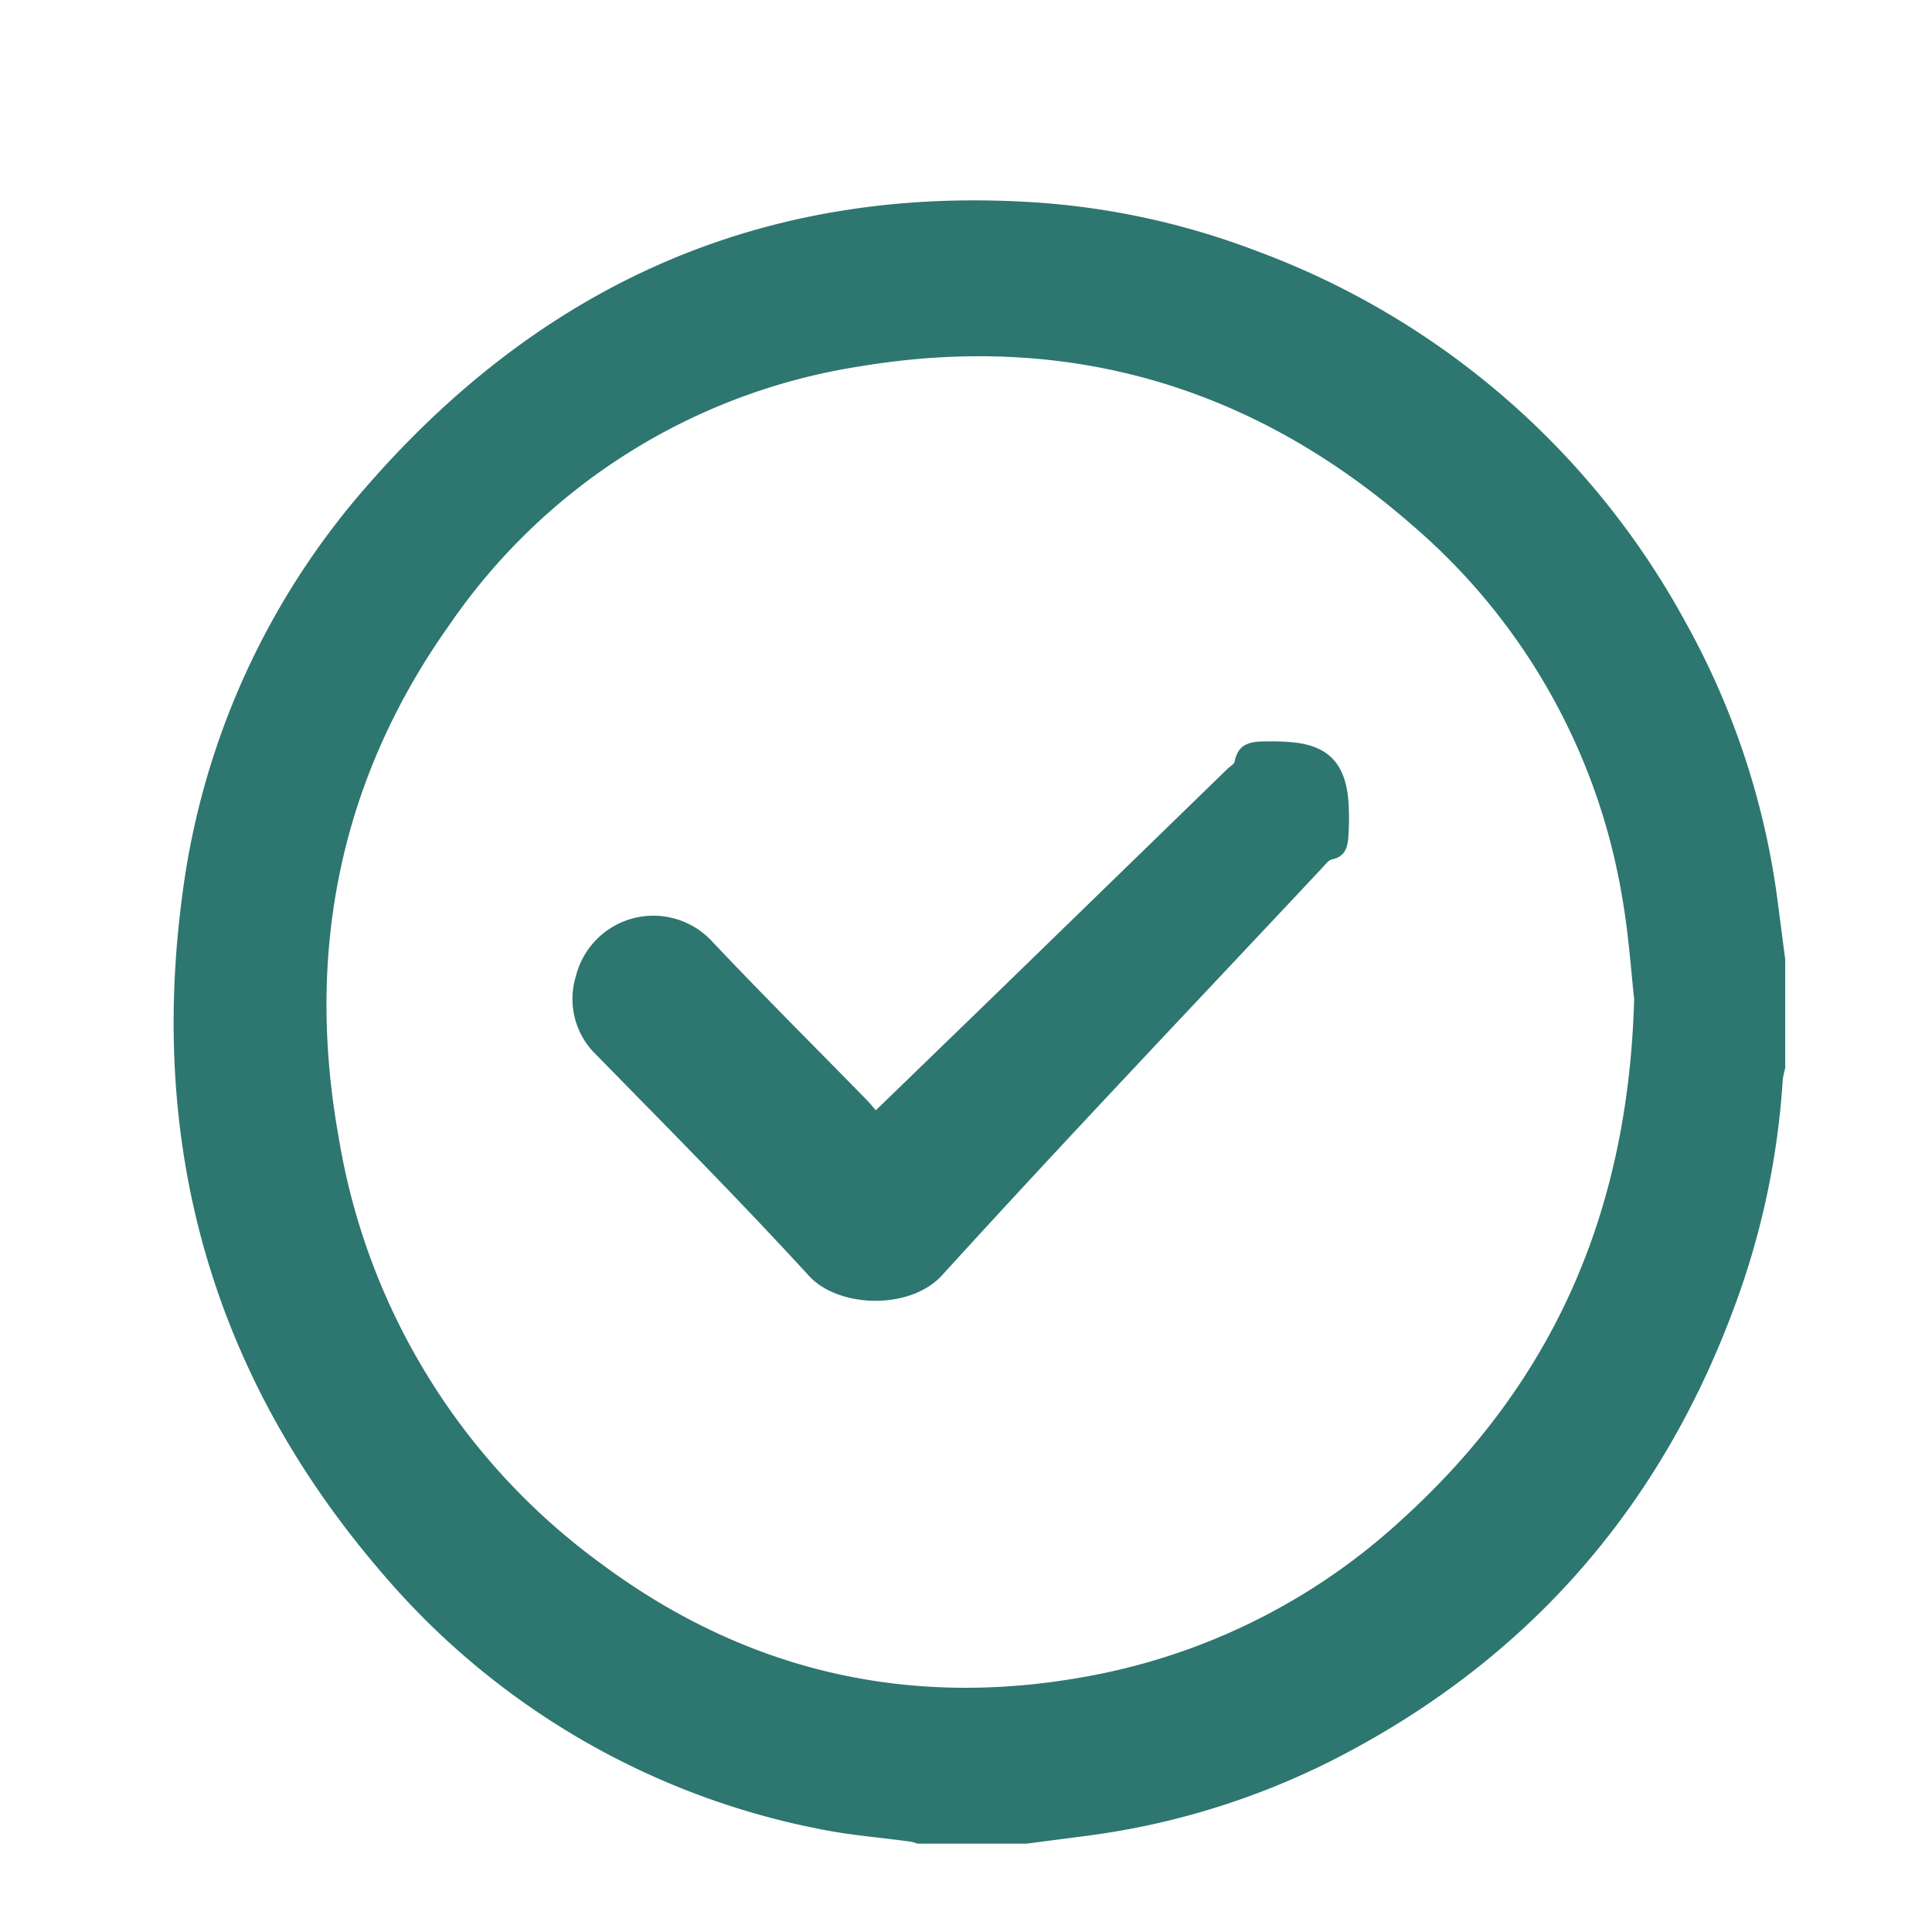
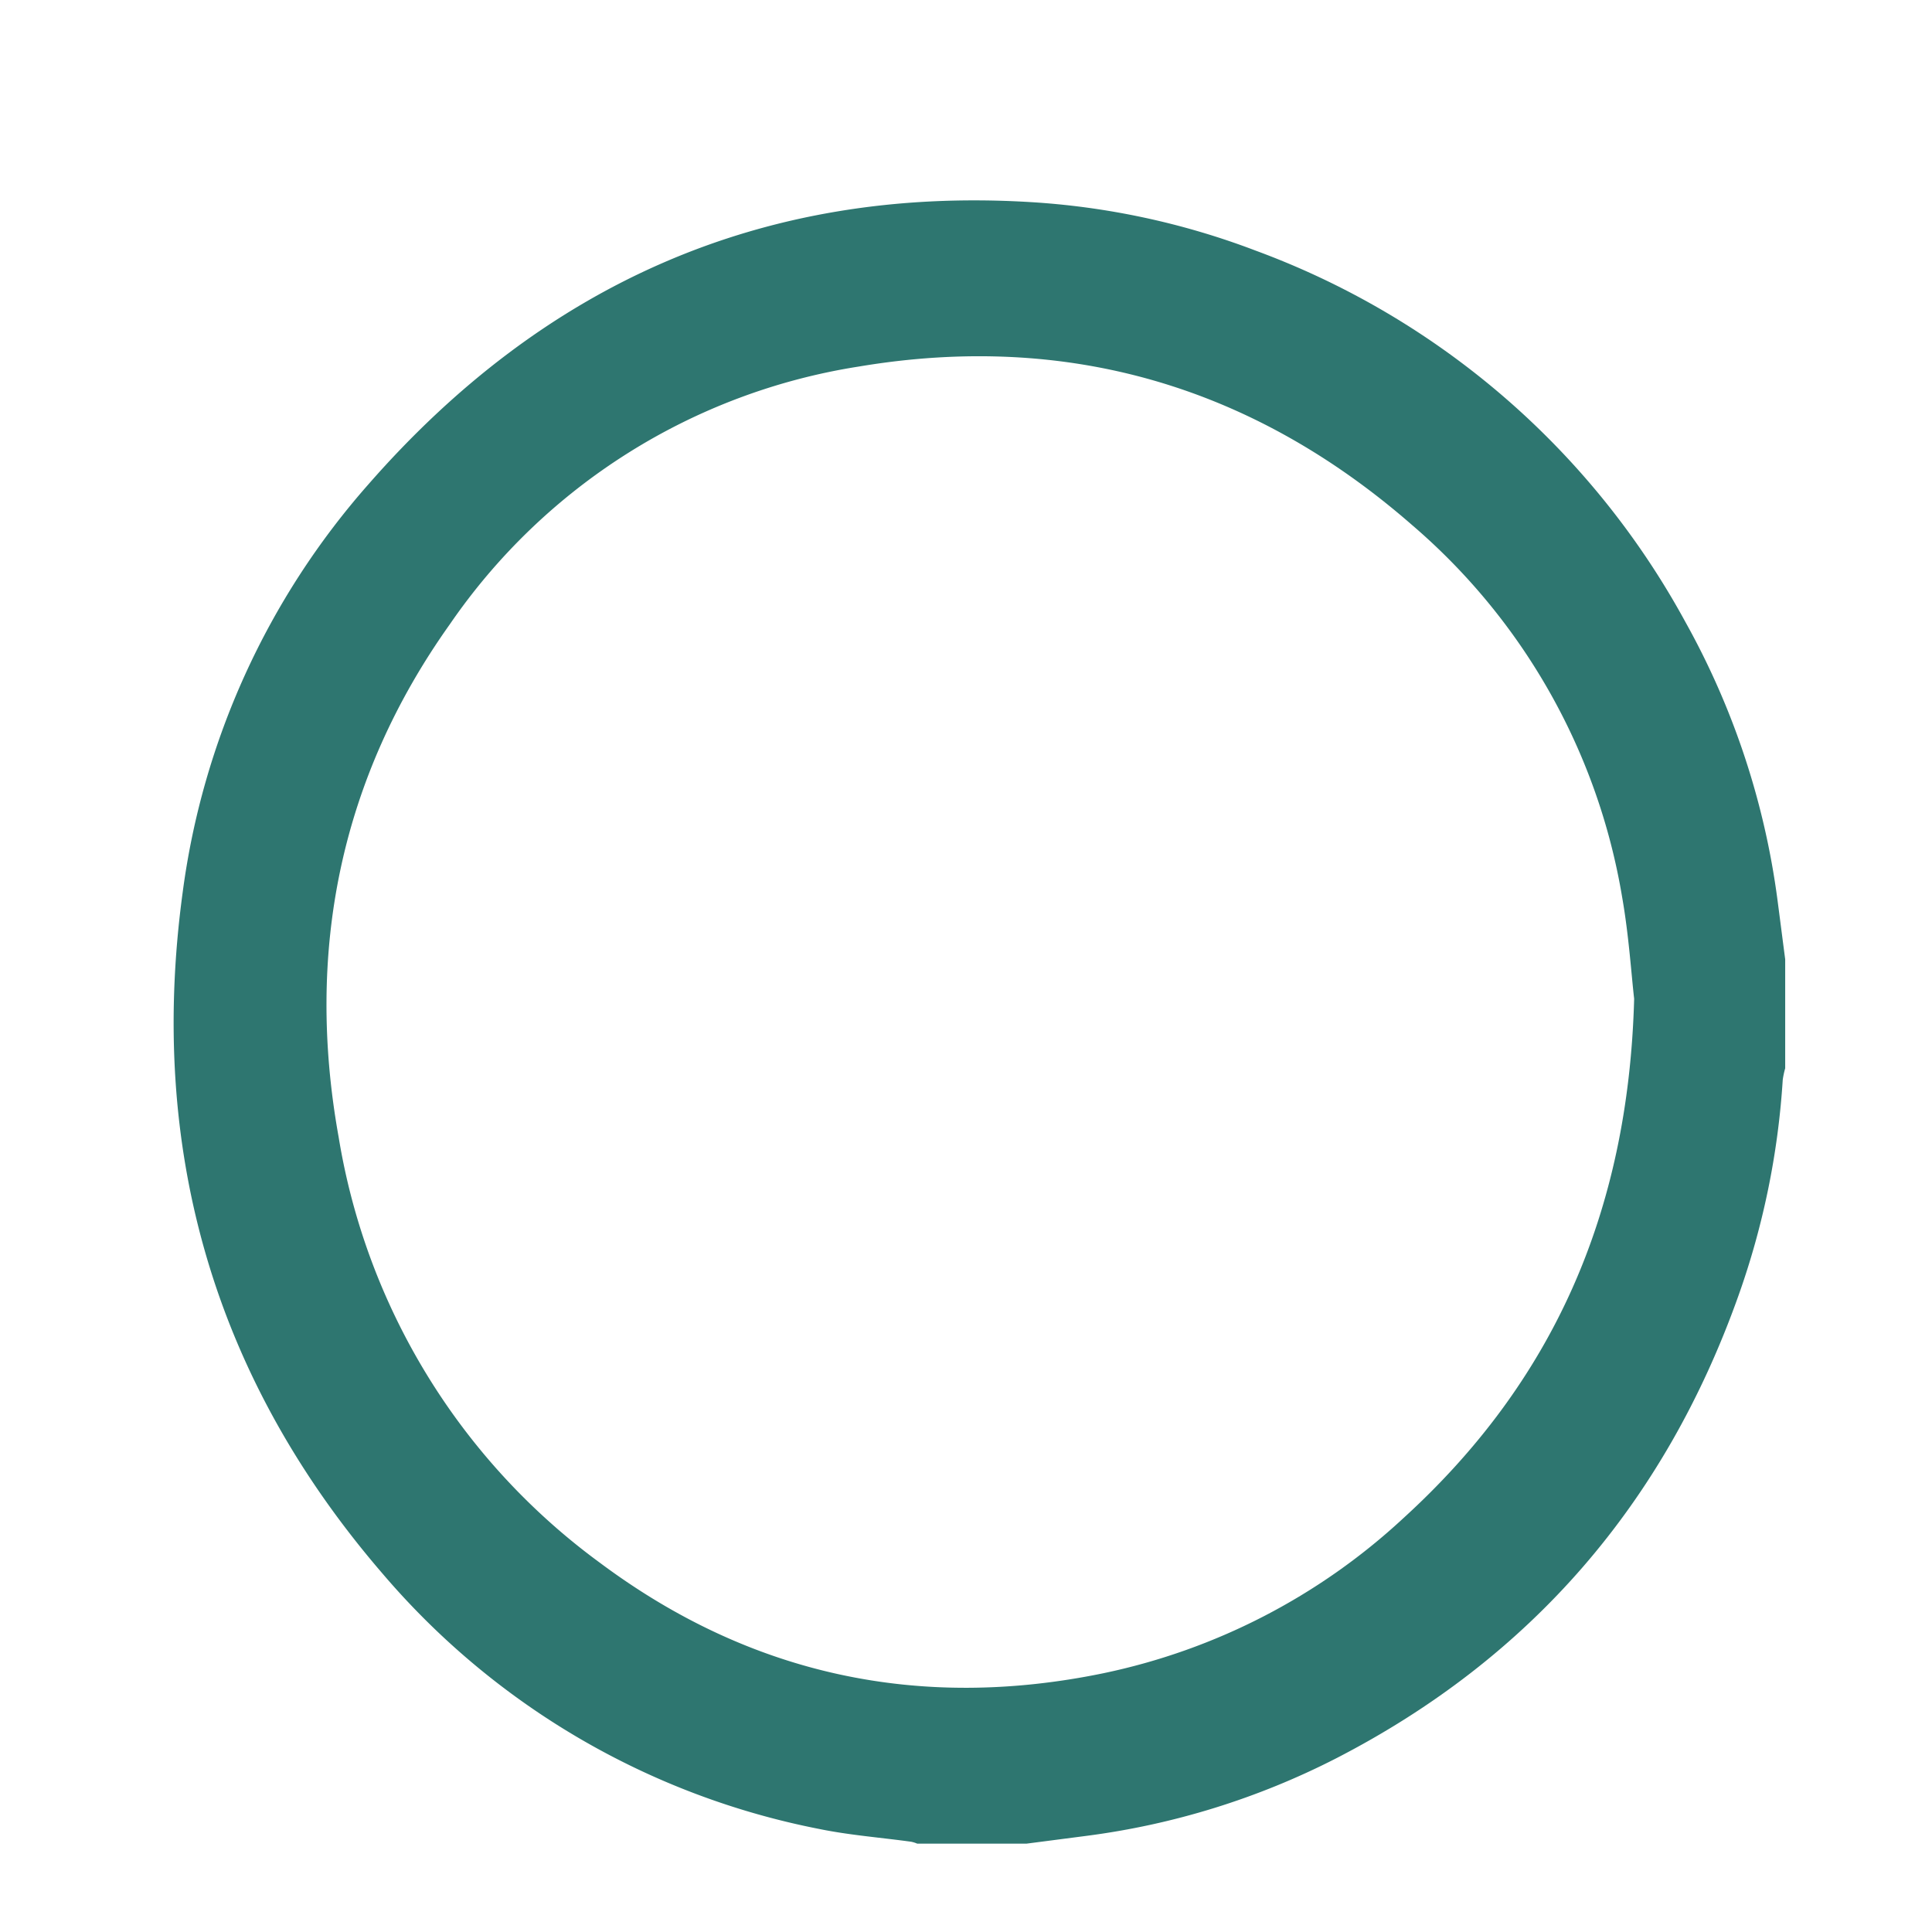
<svg xmlns="http://www.w3.org/2000/svg" id="Capa_1" data-name="Capa 1" viewBox="0 0 141.73 141.73">
  <defs>
    <style>.cls-1{fill:#2e7670;}</style>
  </defs>
  <title>objetos</title>
  <path class="cls-1" d="M123.63,45.61A59.19,59.19,0,0,0,92.1,18.38a55.79,55.79,0,0,0-16.6-3.56C55.89,13.66,39.83,20.88,27,35.56A56.39,56.39,0,0,0,13.4,65.47c-2.55,18.78,2.25,35.59,14.69,50a56.3,56.3,0,0,0,32.05,18.71c2.21.45,4.47.62,6.71.93a2.25,2.25,0,0,1,.44.14h8l4.39-.57A55.94,55.94,0,0,0,98,129c14.34-7.38,24.12-18.76,29.52-33.92a58.08,58.08,0,0,0,3.26-15.86,6.11,6.11,0,0,1,.18-.85v-8c-.19-1.44-.37-2.87-.56-4.31A57.18,57.18,0,0,0,123.63,45.61Zm-20.7,65.78a46.22,46.22,0,0,1-22,11.36c-13.48,2.78-25.9.13-36.94-8.12A48.37,48.37,0,0,1,24.84,83.4c-2.44-13.58.1-26.27,8.15-37.59A44.79,44.79,0,0,1,63,26.89c15.31-2.57,28.91,1.44,40.57,11.61A45.86,45.86,0,0,1,119,65.82c.49,2.79.67,5.63.88,7.45C119.45,89.06,113.85,101.45,102.93,111.39Z" />
-   <path class="cls-1" d="M95.06,54.48a15.25,15.25,0,0,0-2-.09c-1.08,0-2.19,0-2.48,1.44,0,.21-.34.38-.52.56L72.51,73.45l-8.26,8c-.25-.28-.45-.54-.68-.77-3.8-3.89-7.65-7.72-11.38-11.67a5.86,5.86,0,0,0-9.95,2.63,5.67,5.67,0,0,0,1.47,5.71C49,82.75,54.28,88.07,59.35,93.6c2.15,2.35,7.42,2.54,9.78-.07C78.29,83.46,87.69,73.6,97,63.66c.22-.23.45-.56.72-.62,1-.2,1.15-.95,1.2-1.74a19.26,19.26,0,0,0,0-2.52C98.71,56.11,97.53,54.79,95.06,54.48Z" />
</svg>